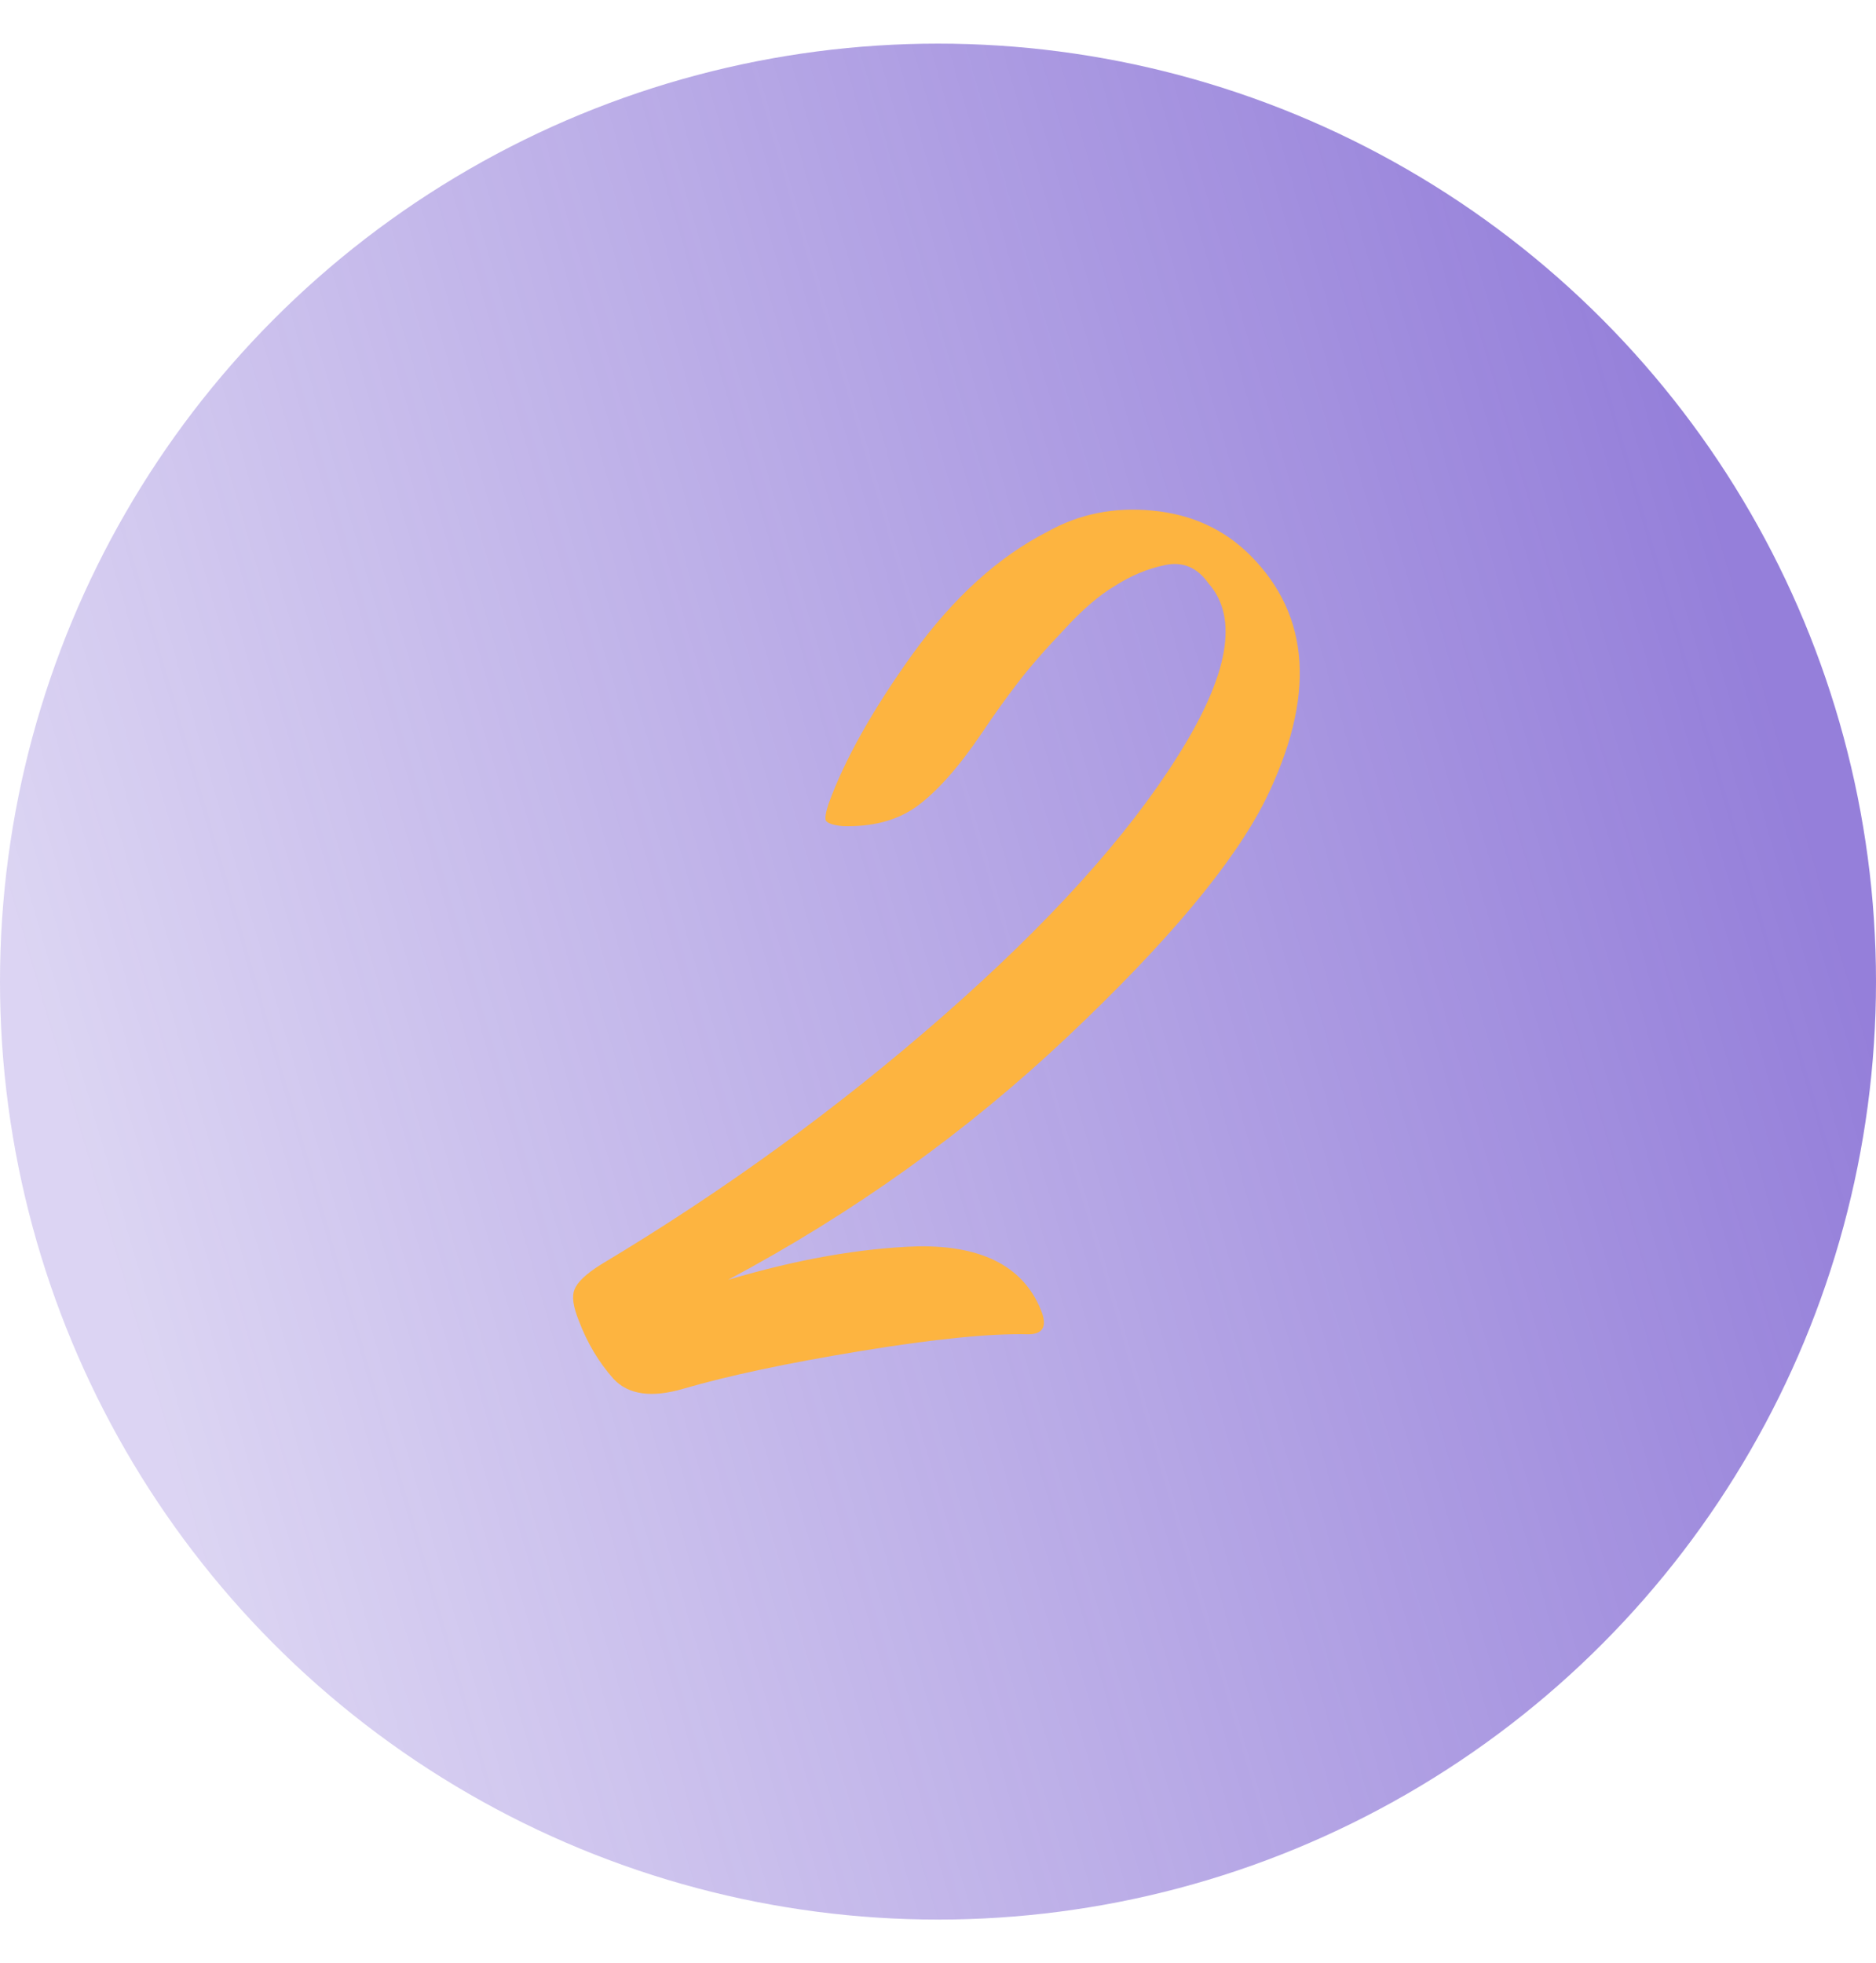
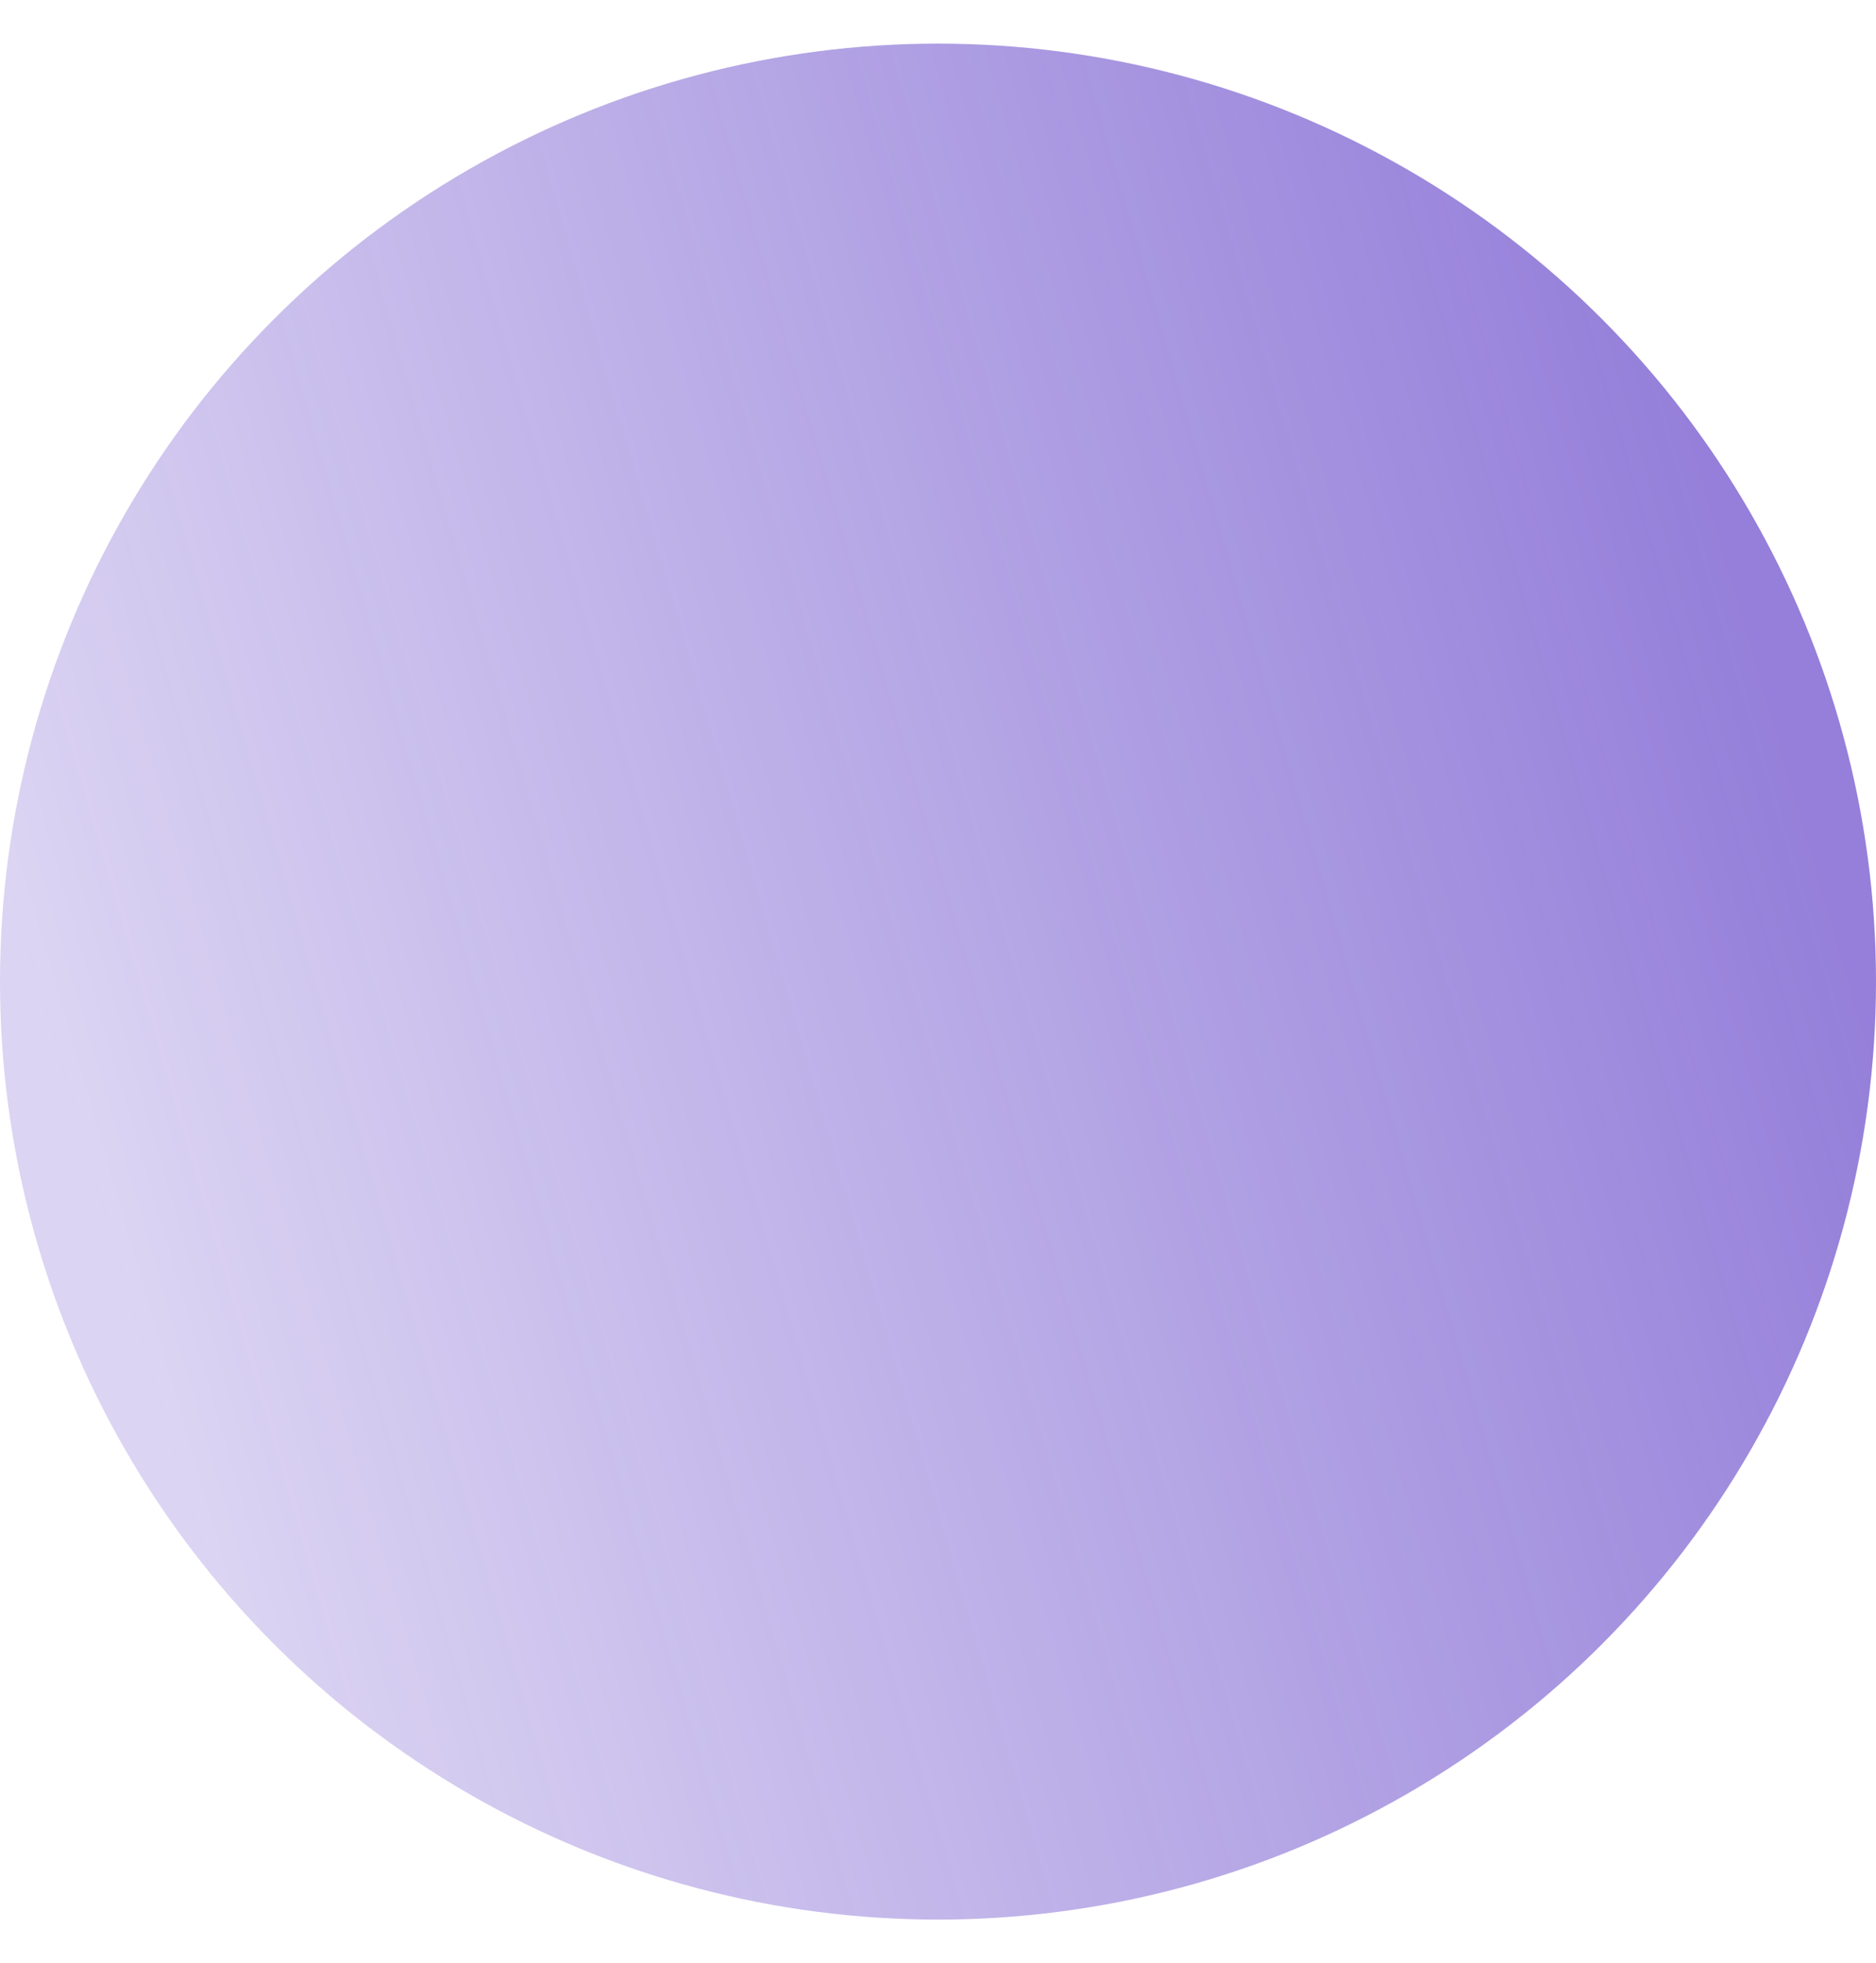
<svg xmlns="http://www.w3.org/2000/svg" width="43" height="45" viewBox="0 0 43 45" fill="none">
  <circle cx="21.5" cy="22.5" r="21.5" fill="url(#paint0_linear_266_537)" />
-   <path d="M16.688 29.336C18.267 28.867 19.717 28.611 21.04 28.568C22.555 28.547 23.504 29.059 23.888 30.104C23.995 30.424 23.888 30.584 23.568 30.584C22.693 30.563 21.413 30.691 19.728 30.968C18.043 31.245 16.688 31.533 15.664 31.832C14.939 32.045 14.405 31.971 14.064 31.608C13.723 31.224 13.456 30.776 13.264 30.264C13.136 29.944 13.104 29.709 13.168 29.56C13.232 29.389 13.435 29.197 13.776 28.984C16.592 27.299 19.205 25.4 21.616 23.288C24.048 21.155 25.84 19.171 26.992 17.336C28.165 15.48 28.4 14.157 27.696 13.368C27.44 13.005 27.109 12.867 26.704 12.952C26.299 13.037 25.915 13.197 25.552 13.432C25.189 13.645 24.795 13.987 24.368 14.456C23.941 14.904 23.589 15.309 23.312 15.672C23.035 16.035 22.768 16.408 22.512 16.792C21.979 17.581 21.477 18.147 21.008 18.488C20.56 18.808 19.995 18.957 19.312 18.936C19.099 18.915 18.971 18.872 18.928 18.808C18.907 18.744 18.928 18.616 18.992 18.424C19.355 17.421 19.995 16.28 20.912 15C21.851 13.699 22.885 12.76 24.016 12.184C24.741 11.779 25.541 11.619 26.416 11.704C27.312 11.789 28.059 12.131 28.656 12.728C30.043 14.115 30.16 15.981 29.008 18.328C28.283 19.779 26.768 21.592 24.464 23.768C22.16 25.944 19.568 27.8 16.688 29.336Z" fill="#FDB440" />
  <defs>
    <linearGradient id="paint0_linear_266_537" x1="32.319" y1="-12.64" x2="-6.311" y2="-1.386" gradientUnits="userSpaceOnUse">
      <stop stop-color="#4E2AC1" stop-opacity="0.6" />
      <stop offset="1" stop-color="#4E2AC1" stop-opacity="0.2" />
    </linearGradient>
  </defs>
</svg>